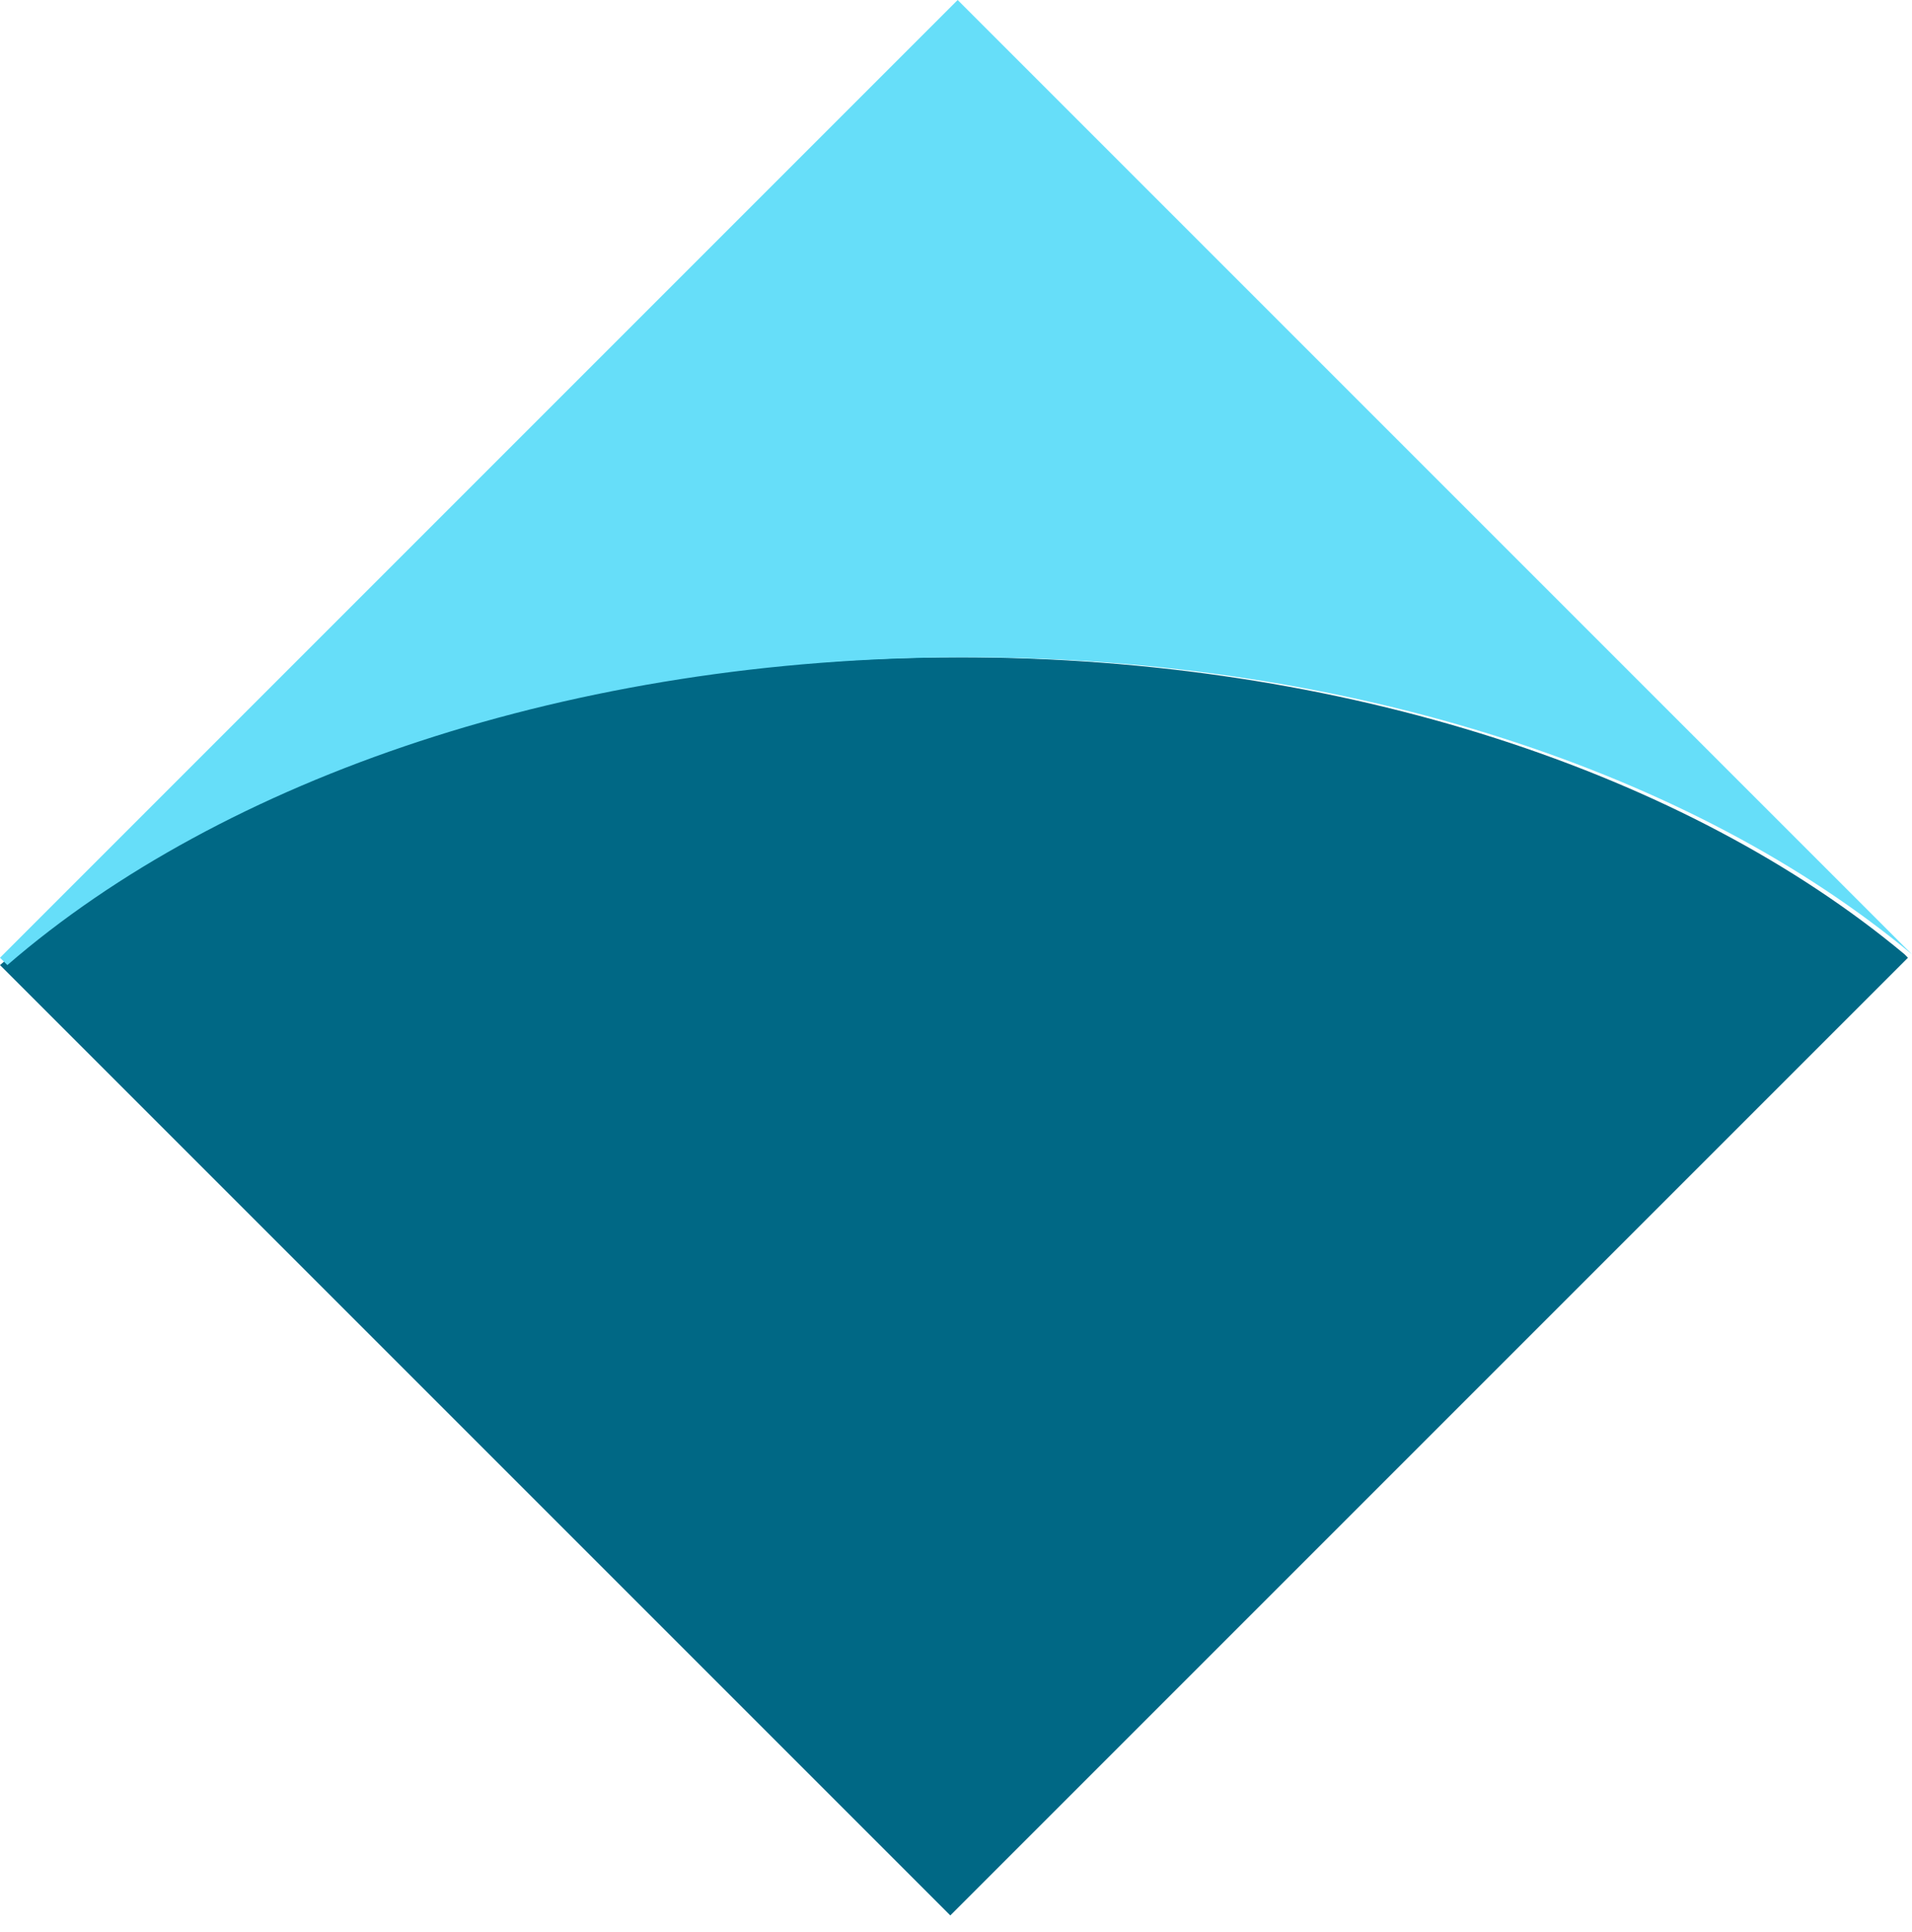
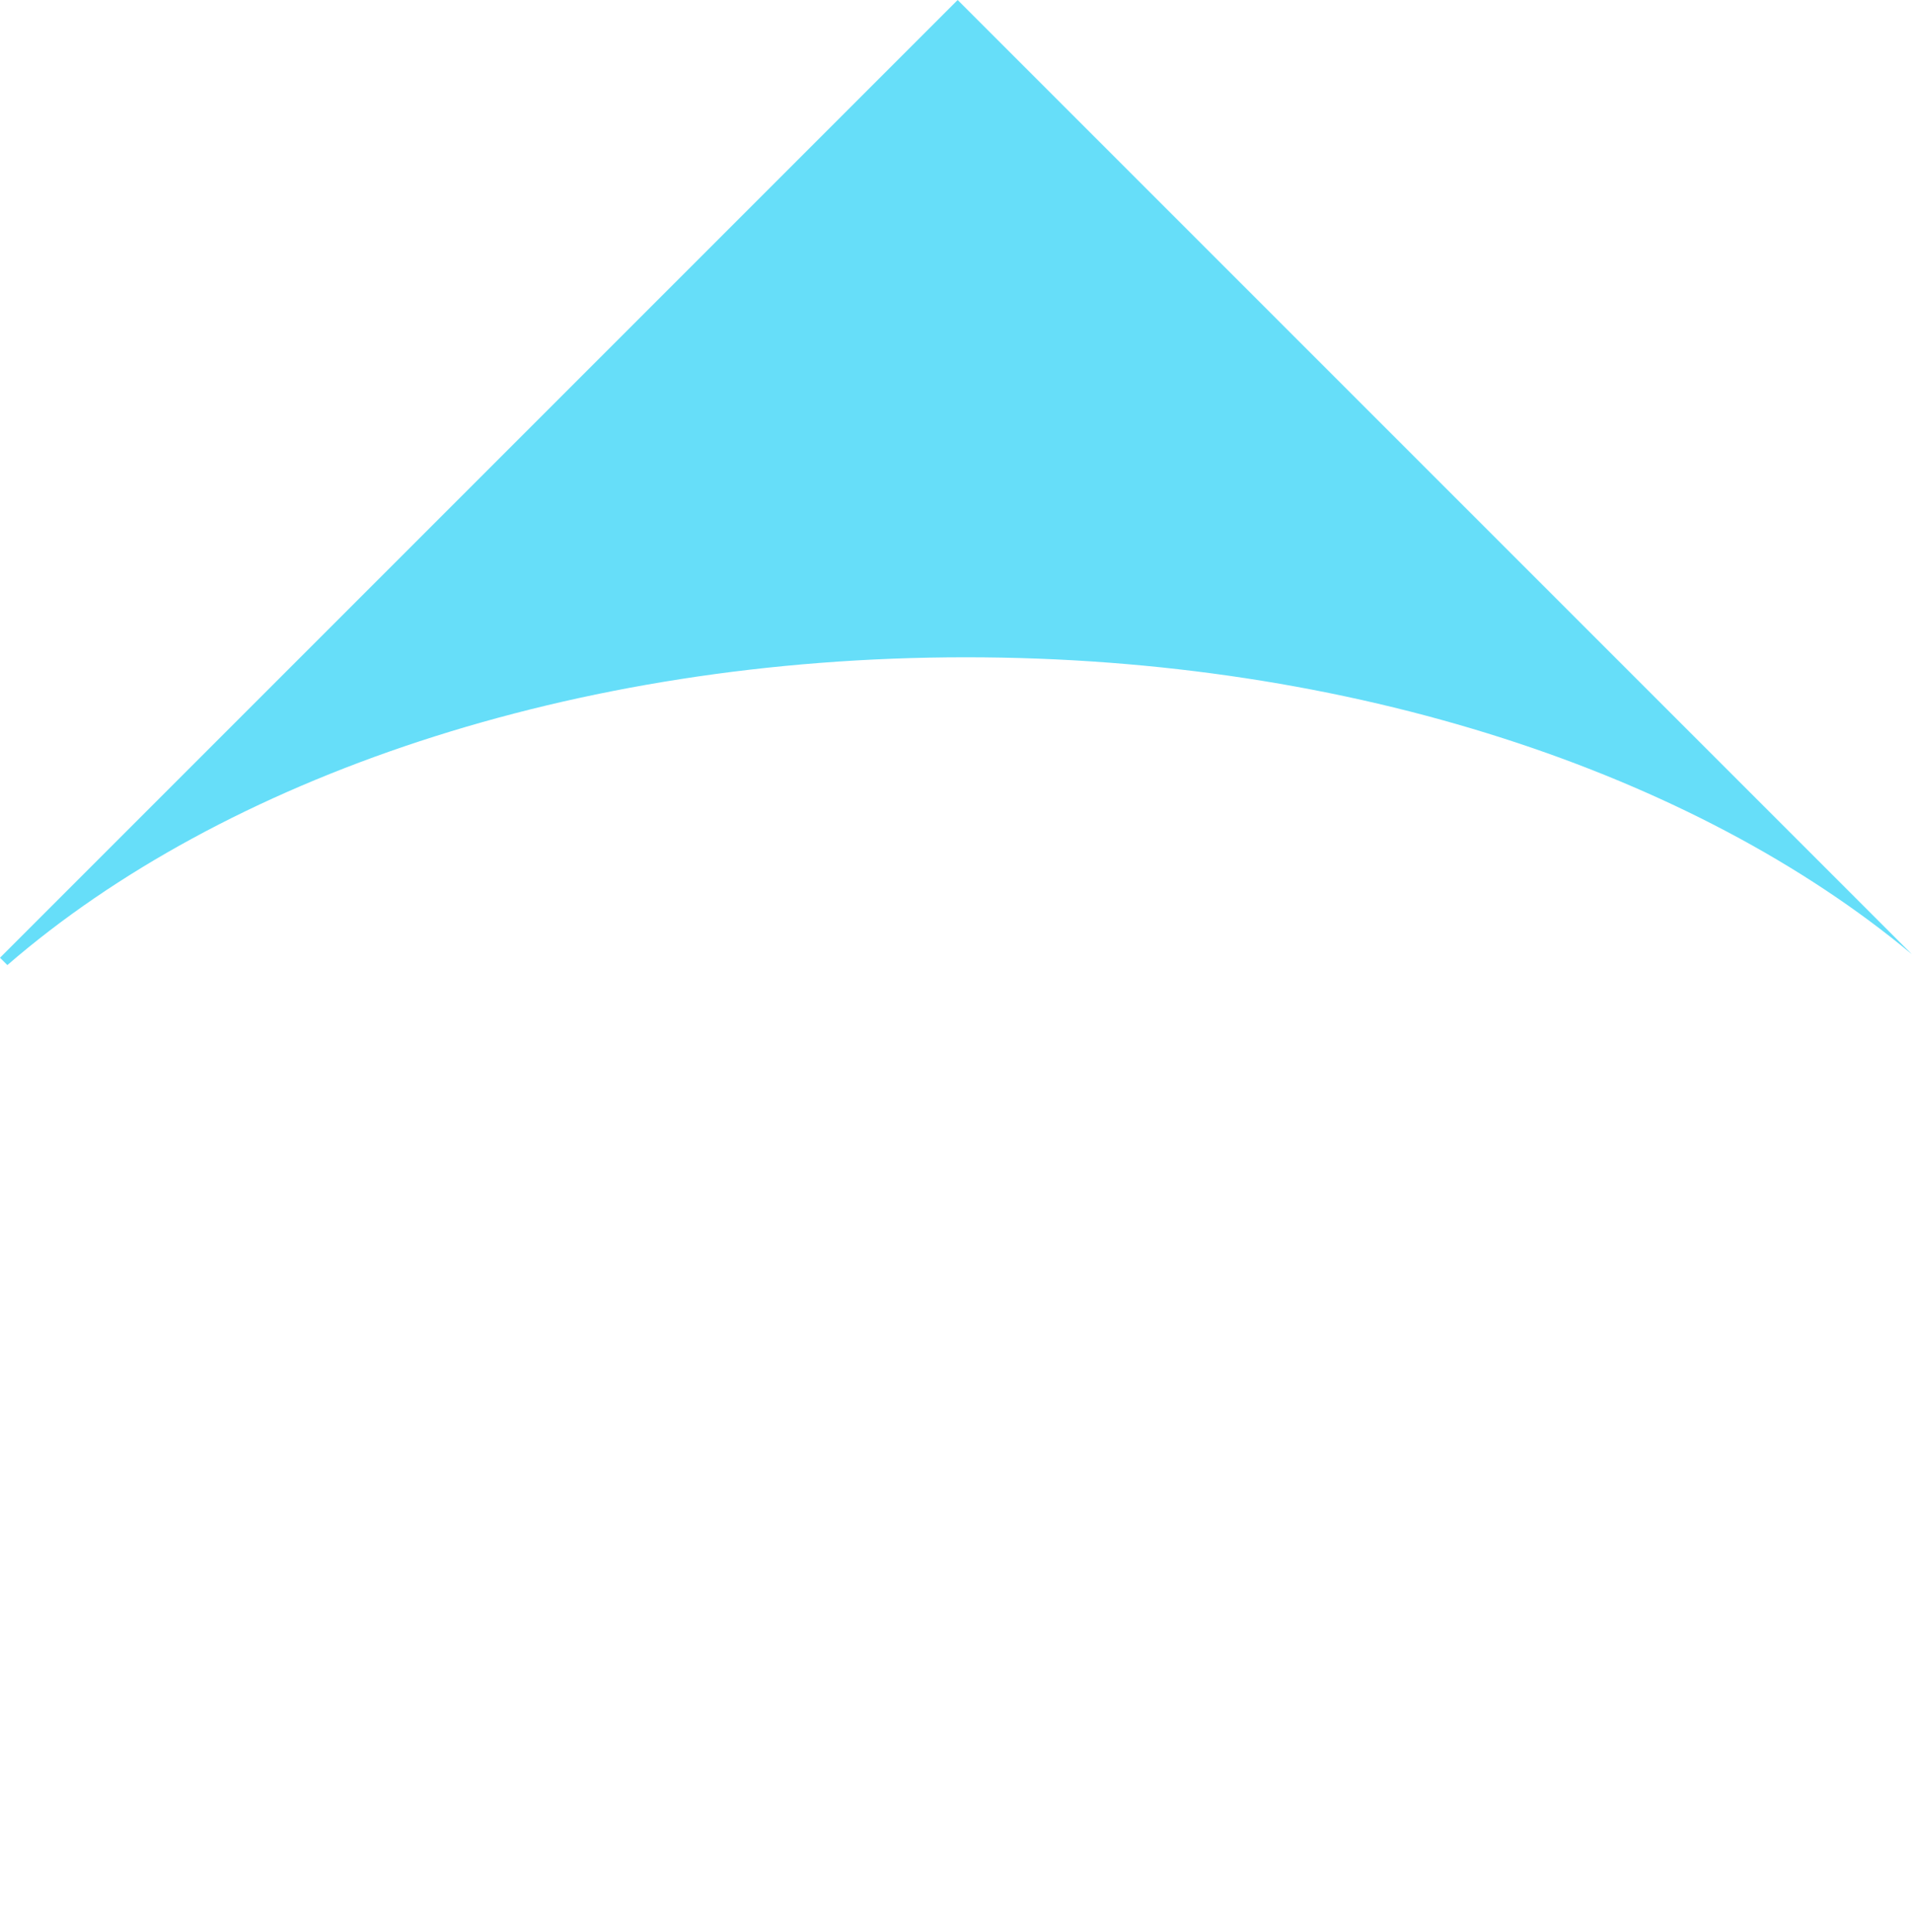
<svg xmlns="http://www.w3.org/2000/svg" width="96" height="97" viewBox="0 0 96 97" fill="none">
-   <path d="M48.131 33C67.531 33 84.761 38.853 95.623 47.909L95.798 48.084L47.714 96.167L0 48.453C10.818 39.089 28.346 33 48.131 33Z" fill="#006885" />
  <path d="M95.992 47.909C85.13 38.853 67.9 33 48.5 33C28.715 33 11.187 39.089 0.369 48.453L0 48.084L48.083 0L95.992 47.909Z" fill="#66def9" />
</svg>